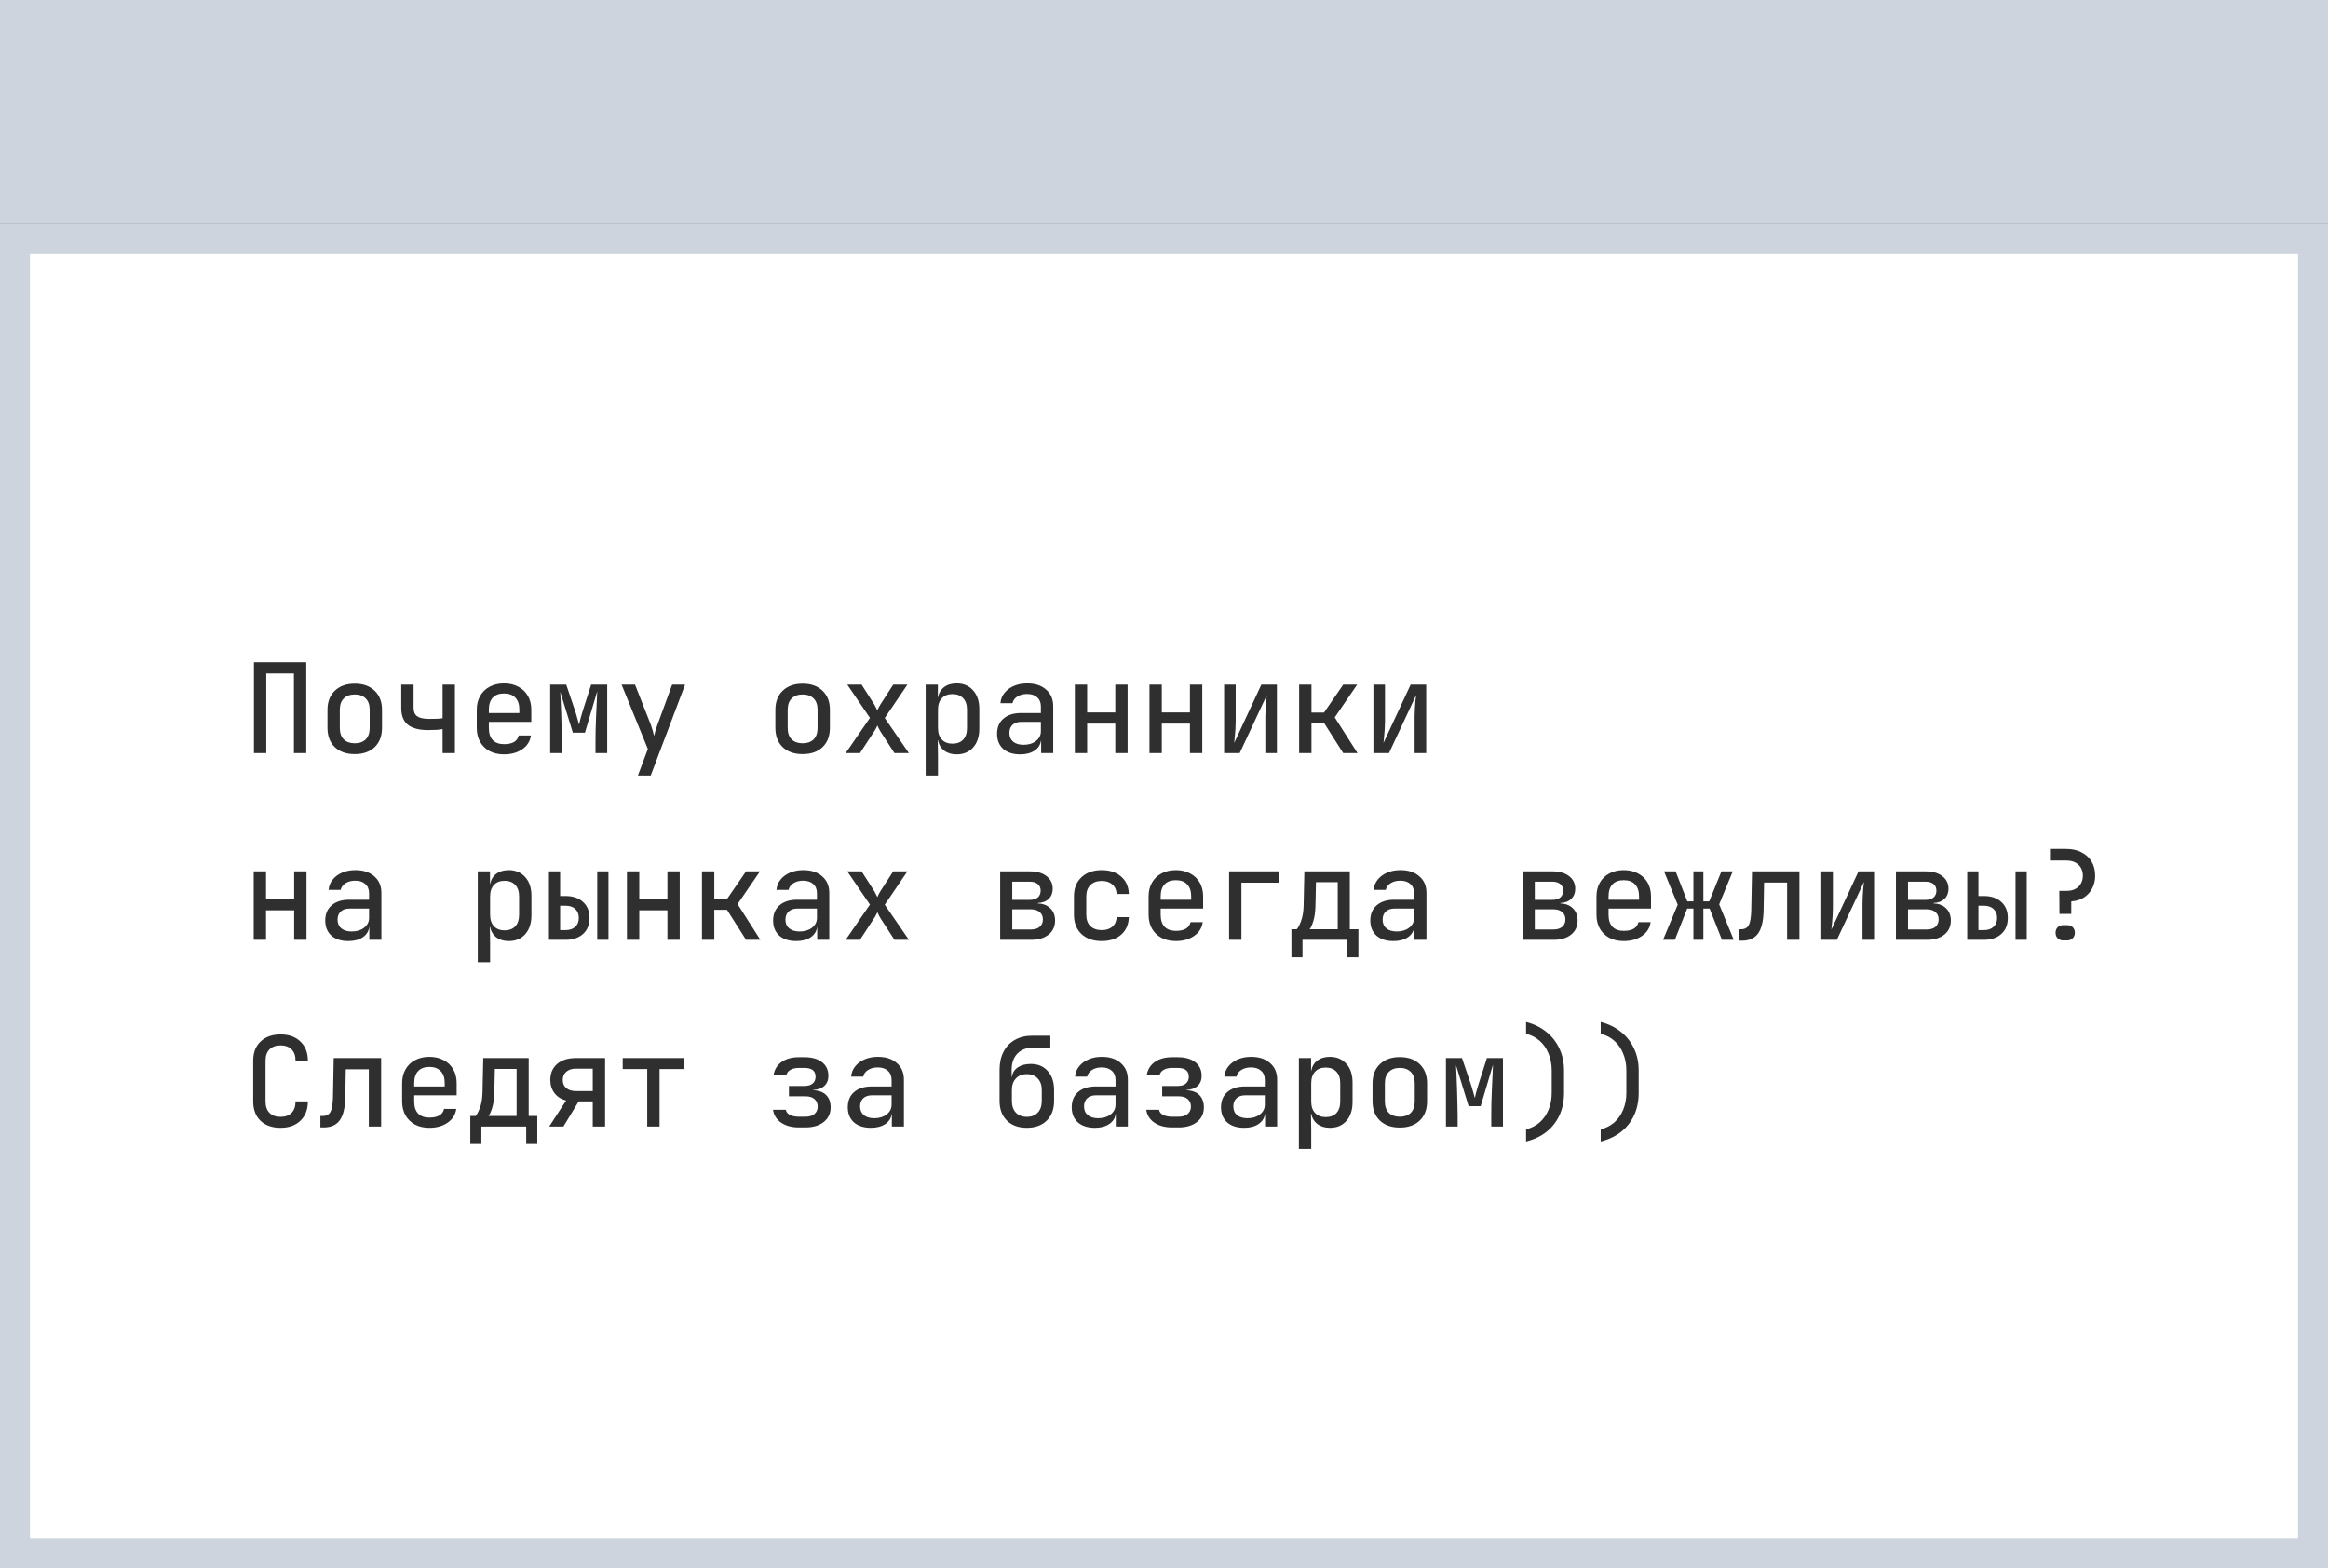
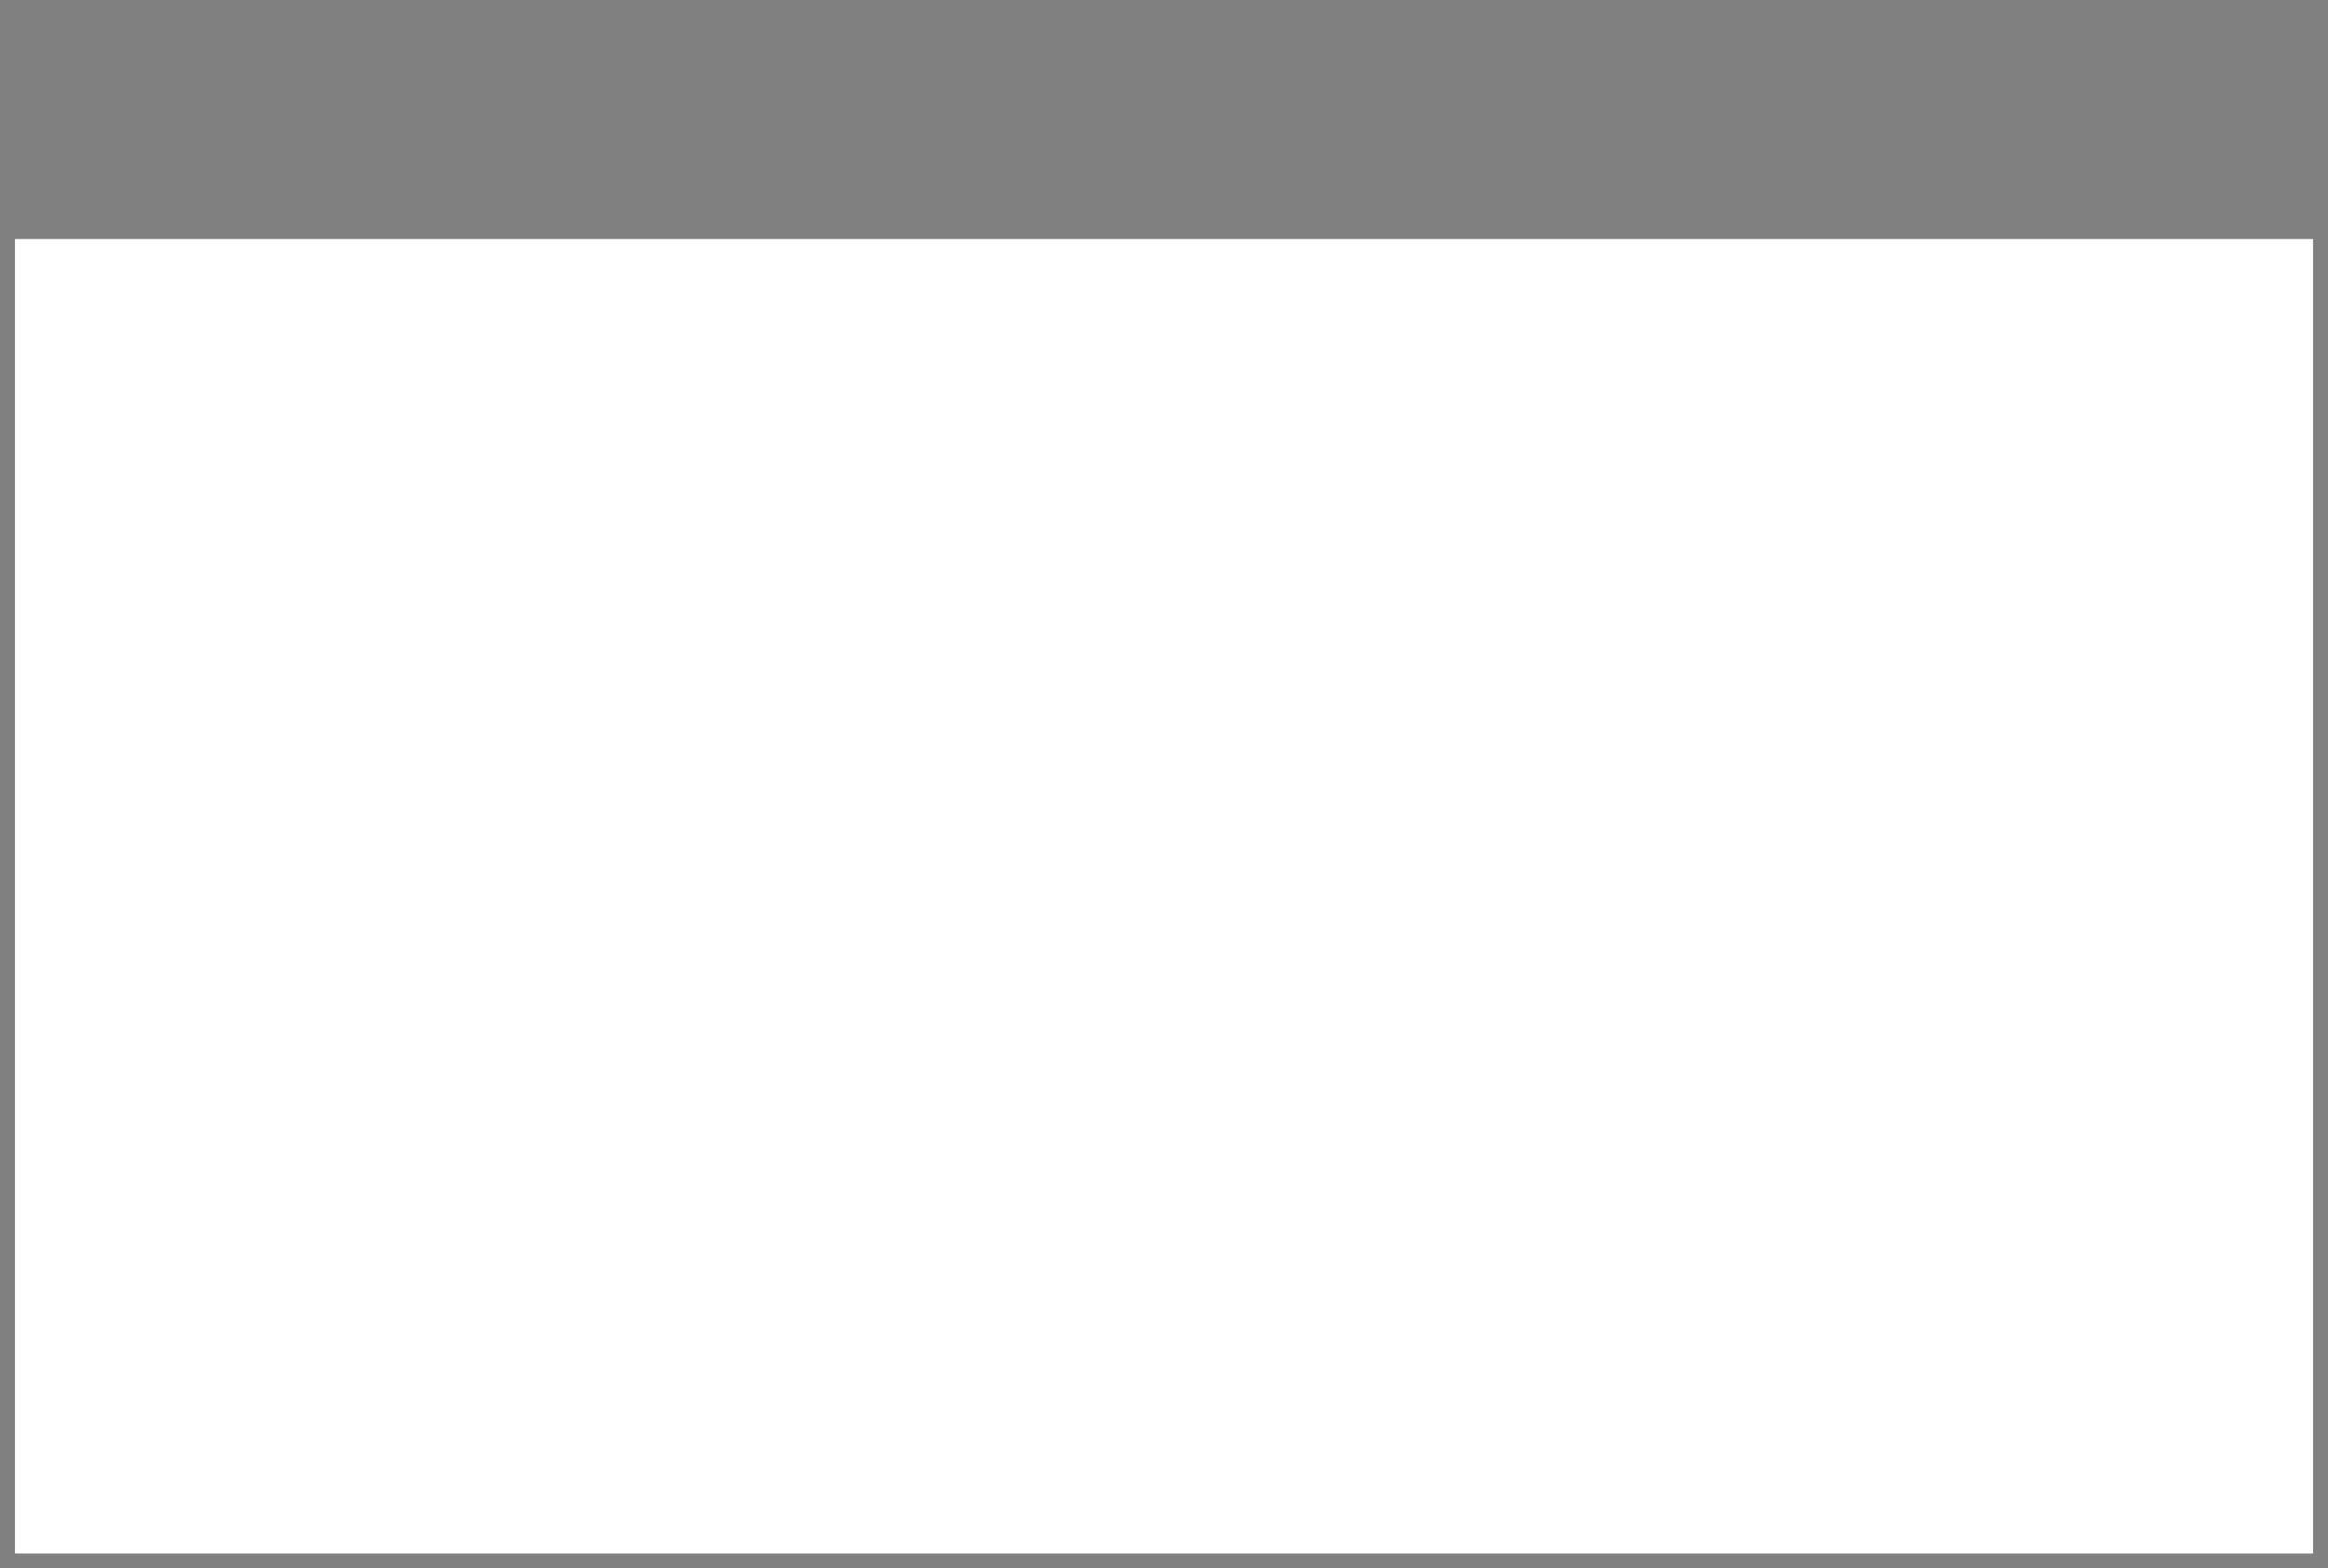
<svg xmlns="http://www.w3.org/2000/svg" width="374" height="252" viewBox="0 0 374 252" fill="none">
  <rect x="0" y="0" width="374" height="252" fill="#808080" stroke="none" />
-   <rect width="374" height="36" fill="#CDD4DE" />
  <rect x="2.404" y="38.404" width="369.193" height="211.193" fill="white" />
-   <path d="M40.8 121V106.4H49.2V121H47.22V108.2H42.78V121H40.8ZM56.992 121.16C55.645 121.16 54.579 120.787 53.792 120.04C53.005 119.28 52.612 118.247 52.612 116.94V114.06C52.612 112.753 53.005 111.727 53.792 110.98C54.579 110.22 55.645 109.84 56.992 109.84C58.339 109.84 59.406 110.22 60.192 110.98C60.979 111.727 61.372 112.747 61.372 114.04V116.94C61.372 118.247 60.979 119.28 60.192 120.04C59.406 120.787 58.339 121.16 56.992 121.16ZM56.992 119.42C57.739 119.42 58.325 119.213 58.752 118.8C59.179 118.373 59.392 117.753 59.392 116.94V114.06C59.392 113.247 59.179 112.633 58.752 112.22C58.325 111.793 57.739 111.58 56.992 111.58C56.245 111.58 55.659 111.793 55.232 112.22C54.806 112.633 54.592 113.247 54.592 114.06V116.94C54.592 117.753 54.806 118.373 55.232 118.8C55.659 119.213 56.245 119.42 56.992 119.42ZM71.104 121V117.14C70.931 117.18 70.624 117.22 70.184 117.26C69.758 117.287 69.298 117.3 68.804 117.3C67.324 117.3 66.231 117.013 65.524 116.44C64.818 115.867 64.464 114.973 64.464 113.76V110H66.444V113.74C66.444 114.353 66.638 114.8 67.024 115.08C67.424 115.36 68.058 115.5 68.924 115.5C69.418 115.5 69.871 115.493 70.284 115.48C70.698 115.453 70.971 115.427 71.104 115.4V110H73.084V121H71.104ZM80.977 121.2C80.097 121.2 79.323 121.027 78.657 120.68C78.003 120.32 77.497 119.827 77.137 119.2C76.777 118.56 76.597 117.813 76.597 116.96V114.02C76.597 113.18 76.777 112.447 77.137 111.82C77.497 111.18 78.003 110.687 78.657 110.34C79.323 109.98 80.097 109.8 80.977 109.8C81.857 109.8 82.623 109.98 83.277 110.34C83.943 110.687 84.457 111.18 84.817 111.82C85.177 112.447 85.357 113.18 85.357 114.02V115.98H78.537V116.96C78.537 117.813 78.743 118.46 79.157 118.9C79.583 119.34 80.19 119.56 80.977 119.56C81.643 119.56 82.177 119.447 82.577 119.22C82.977 118.98 83.23 118.627 83.337 118.16H85.297C85.163 119.093 84.697 119.833 83.897 120.38C83.11 120.927 82.137 121.2 80.977 121.2ZM78.537 114.02V114.56H83.437V114.02C83.437 113.18 83.223 112.54 82.797 112.1C82.383 111.647 81.777 111.42 80.977 111.42C80.177 111.42 79.57 111.647 79.157 112.1C78.743 112.54 78.537 113.18 78.537 114.02ZM88.389 121V110H90.969L92.389 114.2C92.535 114.64 92.662 115.067 92.769 115.48C92.889 115.893 92.975 116.207 93.029 116.42C93.069 116.207 93.142 115.893 93.249 115.48C93.355 115.067 93.482 114.633 93.629 114.18L94.969 110H97.549V121H95.669V119.26C95.669 118.687 95.675 118.033 95.689 117.3C95.715 116.553 95.742 115.793 95.769 115.02C95.809 114.247 95.842 113.52 95.869 112.84C95.895 112.147 95.922 111.553 95.949 111.06L93.969 117.72H92.029L90.009 111.16C90.035 111.6 90.062 112.153 90.089 112.82C90.115 113.473 90.142 114.18 90.169 114.94C90.195 115.687 90.215 116.44 90.229 117.2C90.255 117.947 90.269 118.633 90.269 119.26V121H88.389ZM102.481 124.6L104.081 120.34L99.861 110H102.021L104.581 116.5C104.674 116.753 104.768 117.053 104.861 117.4C104.954 117.733 105.028 118.013 105.081 118.24C105.134 118.013 105.208 117.733 105.301 117.4C105.408 117.053 105.508 116.753 105.601 116.5L107.981 110H110.061L104.541 124.6H102.481ZM128.945 121.16C127.599 121.16 126.532 120.787 125.745 120.04C124.959 119.28 124.565 118.247 124.565 116.94V114.06C124.565 112.753 124.959 111.727 125.745 110.98C126.532 110.22 127.599 109.84 128.945 109.84C130.292 109.84 131.359 110.22 132.145 110.98C132.932 111.727 133.325 112.747 133.325 114.04V116.94C133.325 118.247 132.932 119.28 132.145 120.04C131.359 120.787 130.292 121.16 128.945 121.16ZM128.945 119.42C129.692 119.42 130.279 119.213 130.705 118.8C131.132 118.373 131.345 117.753 131.345 116.94V114.06C131.345 113.247 131.132 112.633 130.705 112.22C130.279 111.793 129.692 111.58 128.945 111.58C128.199 111.58 127.612 111.793 127.185 112.22C126.759 112.633 126.545 113.247 126.545 114.06V116.94C126.545 117.753 126.759 118.373 127.185 118.8C127.612 119.213 128.199 119.42 128.945 119.42ZM135.858 121L139.758 115.34L136.118 110H138.418L140.478 113.22C140.571 113.38 140.658 113.547 140.738 113.72C140.831 113.893 140.904 114.033 140.958 114.14C140.998 114.033 141.058 113.893 141.138 113.72C141.231 113.547 141.324 113.38 141.418 113.22L143.498 110H145.778L142.138 115.36L146.018 121H143.698L141.458 117.54C141.364 117.393 141.271 117.227 141.178 117.04C141.084 116.84 141.011 116.68 140.958 116.56C140.891 116.68 140.811 116.84 140.718 117.04C140.624 117.227 140.524 117.393 140.418 117.54L138.158 121H135.858ZM148.71 124.6V110H150.67V112.06H150.69C150.823 111.353 151.15 110.8 151.67 110.4C152.203 110 152.876 109.8 153.69 109.8C154.783 109.8 155.663 110.173 156.33 110.92C156.996 111.653 157.33 112.653 157.33 113.92V117.06C157.33 118.34 156.996 119.353 156.33 120.1C155.676 120.833 154.796 121.2 153.69 121.2C152.89 121.2 152.223 121 151.69 120.6C151.156 120.187 150.823 119.627 150.69 118.92H150.65L150.69 121.42V124.6H148.71ZM153.01 119.48C153.743 119.48 154.316 119.267 154.73 118.84C155.143 118.4 155.35 117.773 155.35 116.96V114.02C155.35 113.22 155.143 112.607 154.73 112.18C154.316 111.74 153.743 111.52 153.01 111.52C152.29 111.52 151.723 111.74 151.31 112.18C150.896 112.62 150.69 113.24 150.69 114.04V116.96C150.69 117.76 150.896 118.38 151.31 118.82C151.723 119.26 152.29 119.48 153.01 119.48ZM163.902 121.2C162.742 121.2 161.829 120.907 161.162 120.32C160.509 119.72 160.182 118.913 160.182 117.9C160.182 116.86 160.522 116.047 161.202 115.46C161.895 114.86 162.835 114.56 164.022 114.56H167.222V113.52C167.222 112.88 167.022 112.387 166.622 112.04C166.235 111.68 165.695 111.5 165.002 111.5C164.375 111.5 163.849 111.64 163.422 111.92C163.009 112.187 162.755 112.54 162.662 112.98H160.722C160.775 112.34 160.995 111.787 161.382 111.32C161.769 110.84 162.275 110.467 162.902 110.2C163.529 109.933 164.235 109.8 165.022 109.8C166.302 109.8 167.315 110.133 168.062 110.8C168.822 111.453 169.202 112.34 169.202 113.46V121H167.262V118.96H167.242C167.149 119.653 166.802 120.2 166.202 120.6C165.602 121 164.835 121.2 163.902 121.2ZM164.442 119.66C165.242 119.66 165.902 119.46 166.422 119.06C166.955 118.647 167.222 118.12 167.222 117.48V115.98H164.062C163.475 115.98 163.009 116.14 162.662 116.46C162.329 116.78 162.162 117.213 162.162 117.76C162.162 118.36 162.362 118.827 162.762 119.16C163.162 119.493 163.722 119.66 164.442 119.66ZM172.674 121V110H174.654V114.46H179.174V110H181.154V121H179.174V116.26H174.654V121H172.674ZM184.666 121V110H186.646V114.46H191.166V110H193.146V121H191.166V116.26H186.646V121H184.666ZM196.658 121V110H198.518V115.84C198.518 116.227 198.505 116.64 198.478 117.08C198.452 117.507 198.418 117.927 198.378 118.34C198.338 118.74 198.305 119.08 198.278 119.36L202.638 110H205.138V121H203.278V115.14C203.278 114.767 203.292 114.367 203.318 113.94C203.345 113.5 203.372 113.087 203.398 112.7C203.438 112.3 203.478 111.96 203.518 111.68L199.158 121H196.658ZM208.711 121V110H210.691V114.48H212.711L215.791 110H218.031L214.431 115.26L218.091 121H215.791L212.731 116.18H210.691V121H208.711ZM220.643 121V110H222.503V115.84C222.503 116.227 222.489 116.64 222.463 117.08C222.436 117.507 222.403 117.927 222.363 118.34C222.323 118.74 222.289 119.08 222.263 119.36L226.623 110H229.123V121H227.263V115.14C227.263 114.767 227.276 114.367 227.303 113.94C227.329 113.5 227.356 113.087 227.383 112.7C227.423 112.3 227.463 111.96 227.503 111.68L223.143 121H220.643ZM40.76 151V140H42.74V144.46H47.26V140H49.24V151H47.26V146.26H42.74V151H40.76ZM55.972 151.2C54.812 151.2 53.899 150.907 53.232 150.32C52.579 149.72 52.252 148.913 52.252 147.9C52.252 146.86 52.592 146.047 53.272 145.46C53.965 144.86 54.906 144.56 56.092 144.56H59.292V143.52C59.292 142.88 59.092 142.387 58.692 142.04C58.306 141.68 57.766 141.5 57.072 141.5C56.446 141.5 55.919 141.64 55.492 141.92C55.079 142.187 54.825 142.54 54.732 142.98H52.792C52.846 142.34 53.066 141.787 53.452 141.32C53.839 140.84 54.346 140.467 54.972 140.2C55.599 139.933 56.306 139.8 57.092 139.8C58.372 139.8 59.386 140.133 60.132 140.8C60.892 141.453 61.272 142.34 61.272 143.46V151H59.332V148.96H59.312C59.219 149.653 58.872 150.2 58.272 150.6C57.672 151 56.906 151.2 55.972 151.2ZM56.512 149.66C57.312 149.66 57.972 149.46 58.492 149.06C59.026 148.647 59.292 148.12 59.292 147.48V145.98H56.132C55.545 145.98 55.079 146.14 54.732 146.46C54.399 146.78 54.232 147.213 54.232 147.76C54.232 148.36 54.432 148.827 54.832 149.16C55.232 149.493 55.792 149.66 56.512 149.66ZM76.757 154.6V140H78.717V142.06H78.737C78.87 141.353 79.197 140.8 79.717 140.4C80.25 140 80.923 139.8 81.737 139.8C82.83 139.8 83.71 140.173 84.377 140.92C85.043 141.653 85.377 142.653 85.377 143.92V147.06C85.377 148.34 85.043 149.353 84.377 150.1C83.723 150.833 82.843 151.2 81.737 151.2C80.937 151.2 80.27 151 79.737 150.6C79.203 150.187 78.87 149.627 78.737 148.92H78.697L78.737 151.42V154.6H76.757ZM81.057 149.48C81.79 149.48 82.363 149.267 82.777 148.84C83.19 148.4 83.397 147.773 83.397 146.96V144.02C83.397 143.22 83.19 142.607 82.777 142.18C82.363 141.74 81.79 141.52 81.057 141.52C80.337 141.52 79.77 141.74 79.357 142.18C78.943 142.62 78.737 143.24 78.737 144.04V146.96C78.737 147.76 78.943 148.38 79.357 148.82C79.77 149.26 80.337 149.48 81.057 149.48ZM88.189 151V140H89.989V143.96H90.849C92.035 143.96 92.975 144.28 93.669 144.92C94.362 145.547 94.709 146.4 94.709 147.48C94.709 148.573 94.362 149.433 93.669 150.06C92.975 150.687 92.035 151 90.849 151H88.189ZM95.949 151V140H97.749V151H95.949ZM89.989 149.44H90.849C91.515 149.44 92.035 149.267 92.409 148.92C92.795 148.573 92.989 148.093 92.989 147.48C92.989 146.867 92.795 146.387 92.409 146.04C92.035 145.693 91.515 145.52 90.849 145.52H89.989V149.44ZM100.721 151V140H102.701V144.46H107.221V140H109.201V151H107.221V146.26H102.701V151H100.721ZM112.773 151V140H114.753V144.48H116.773L119.853 140H122.093L118.493 145.26L122.153 151H119.853L116.793 146.18H114.753V151H112.773ZM127.925 151.2C126.765 151.2 125.852 150.907 125.185 150.32C124.532 149.72 124.205 148.913 124.205 147.9C124.205 146.86 124.545 146.047 125.225 145.46C125.919 144.86 126.859 144.56 128.045 144.56H131.245V143.52C131.245 142.88 131.045 142.387 130.645 142.04C130.259 141.68 129.719 141.5 129.025 141.5C128.399 141.5 127.872 141.64 127.445 141.92C127.032 142.187 126.779 142.54 126.685 142.98H124.745C124.799 142.34 125.019 141.787 125.405 141.32C125.792 140.84 126.299 140.467 126.925 140.2C127.552 139.933 128.259 139.8 129.045 139.8C130.325 139.8 131.339 140.133 132.085 140.8C132.845 141.453 133.225 142.34 133.225 143.46V151H131.285V148.96H131.265C131.172 149.653 130.825 150.2 130.225 150.6C129.625 151 128.859 151.2 127.925 151.2ZM128.465 149.66C129.265 149.66 129.925 149.46 130.445 149.06C130.979 148.647 131.245 148.12 131.245 147.48V145.98H128.085C127.499 145.98 127.032 146.14 126.685 146.46C126.352 146.78 126.185 147.213 126.185 147.76C126.185 148.36 126.385 148.827 126.785 149.16C127.185 149.493 127.745 149.66 128.465 149.66ZM135.858 151L139.758 145.34L136.118 140H138.418L140.478 143.22C140.571 143.38 140.658 143.547 140.738 143.72C140.831 143.893 140.904 144.033 140.958 144.14C140.998 144.033 141.058 143.893 141.138 143.72C141.231 143.547 141.324 143.38 141.418 143.22L143.498 140H145.778L142.138 145.36L146.018 151H143.698L141.458 147.54C141.364 147.393 141.271 147.227 141.178 147.04C141.084 146.84 141.011 146.68 140.958 146.56C140.891 146.68 140.811 146.84 140.718 147.04C140.624 147.227 140.524 147.393 140.418 147.54L138.158 151H135.858ZM160.682 151V140H165.462C166.582 140 167.469 140.253 168.122 140.76C168.789 141.267 169.122 141.947 169.122 142.8C169.122 143.467 168.909 144.007 168.482 144.42C168.055 144.833 167.475 145.053 166.742 145.08V145.16C167.582 145.187 168.249 145.447 168.742 145.94C169.249 146.433 169.502 147.087 169.502 147.9C169.502 148.847 169.155 149.6 168.462 150.16C167.769 150.72 166.829 151 165.642 151H160.682ZM162.622 144.58H165.442C165.989 144.58 166.415 144.453 166.722 144.2C167.029 143.933 167.182 143.567 167.182 143.1C167.182 142.647 167.029 142.293 166.722 142.04C166.415 141.787 165.989 141.66 165.442 141.66H162.622V144.58ZM162.622 149.34H165.602C166.215 149.34 166.689 149.2 167.022 148.92C167.369 148.627 167.542 148.227 167.542 147.72C167.542 147.213 167.369 146.82 167.022 146.54C166.689 146.247 166.215 146.1 165.602 146.1H162.622V149.34ZM176.994 151.2C175.647 151.2 174.567 150.827 173.754 150.08C172.941 149.32 172.534 148.28 172.534 146.96V144.02C172.534 142.713 172.941 141.687 173.754 140.94C174.567 140.18 175.647 139.8 176.994 139.8C178.287 139.8 179.327 140.147 180.114 140.84C180.901 141.52 181.314 142.453 181.354 143.64H179.394C179.354 142.973 179.121 142.46 178.694 142.1C178.267 141.727 177.701 141.54 176.994 141.54C176.234 141.54 175.627 141.76 175.174 142.2C174.734 142.627 174.514 143.233 174.514 144.02V146.96C174.514 147.76 174.734 148.373 175.174 148.8C175.627 149.227 176.234 149.44 176.994 149.44C177.701 149.44 178.267 149.26 178.694 148.9C179.121 148.54 179.354 148.027 179.394 147.36H181.354C181.314 148.547 180.901 149.487 180.114 150.18C179.327 150.86 178.287 151.2 176.994 151.2ZM188.906 151.2C188.026 151.2 187.253 151.027 186.586 150.68C185.933 150.32 185.426 149.827 185.066 149.2C184.706 148.56 184.526 147.813 184.526 146.96V144.02C184.526 143.18 184.706 142.447 185.066 141.82C185.426 141.18 185.933 140.687 186.586 140.34C187.253 139.98 188.026 139.8 188.906 139.8C189.786 139.8 190.553 139.98 191.206 140.34C191.873 140.687 192.386 141.18 192.746 141.82C193.106 142.447 193.286 143.18 193.286 144.02V145.98H186.466V146.96C186.466 147.813 186.673 148.46 187.086 148.9C187.513 149.34 188.12 149.56 188.906 149.56C189.573 149.56 190.106 149.447 190.506 149.22C190.906 148.98 191.16 148.627 191.266 148.16H193.226C193.093 149.093 192.626 149.833 191.826 150.38C191.04 150.927 190.066 151.2 188.906 151.2ZM186.466 144.02V144.56H191.366V144.02C191.366 143.18 191.153 142.54 190.726 142.1C190.313 141.647 189.706 141.42 188.906 141.42C188.106 141.42 187.5 141.647 187.086 142.1C186.673 142.54 186.466 143.18 186.466 144.02ZM197.458 151V140H205.438V141.82H199.438V151H197.458ZM207.471 153.8V149.3H208.331C208.544 149.073 208.771 148.64 209.011 148C209.264 147.347 209.404 146.52 209.431 145.52L209.551 140H216.851V149.3H218.231V153.8H216.451V151H209.251V153.8H207.471ZM210.391 149.3H214.911V141.74H211.411L211.331 145.56C211.304 146.573 211.184 147.4 210.971 148.04C210.771 148.68 210.577 149.1 210.391 149.3ZM223.863 151.2C222.703 151.2 221.789 150.907 221.123 150.32C220.469 149.72 220.143 148.913 220.143 147.9C220.143 146.86 220.483 146.047 221.163 145.46C221.856 144.86 222.796 144.56 223.983 144.56H227.183V143.52C227.183 142.88 226.983 142.387 226.583 142.04C226.196 141.68 225.656 141.5 224.963 141.5C224.336 141.5 223.809 141.64 223.383 141.92C222.969 142.187 222.716 142.54 222.623 142.98H220.683C220.736 142.34 220.956 141.787 221.343 141.32C221.729 140.84 222.236 140.467 222.863 140.2C223.489 139.933 224.196 139.8 224.983 139.8C226.263 139.8 227.276 140.133 228.023 140.8C228.783 141.453 229.163 142.34 229.163 143.46V151H227.223V148.96H227.203C227.109 149.653 226.763 150.2 226.163 150.6C225.563 151 224.796 151.2 223.863 151.2ZM224.403 149.66C225.203 149.66 225.863 149.46 226.383 149.06C226.916 148.647 227.183 148.12 227.183 147.48V145.98H224.023C223.436 145.98 222.969 146.14 222.623 146.46C222.289 146.78 222.123 147.213 222.123 147.76C222.123 148.36 222.323 148.827 222.723 149.16C223.123 149.493 223.683 149.66 224.403 149.66ZM244.627 151V140H249.407C250.527 140 251.414 140.253 252.067 140.76C252.734 141.267 253.067 141.947 253.067 142.8C253.067 143.467 252.854 144.007 252.427 144.42C252.001 144.833 251.421 145.053 250.687 145.08V145.16C251.527 145.187 252.194 145.447 252.687 145.94C253.194 146.433 253.447 147.087 253.447 147.9C253.447 148.847 253.101 149.6 252.407 150.16C251.714 150.72 250.774 151 249.587 151H244.627ZM246.567 144.58H249.387C249.934 144.58 250.361 144.453 250.667 144.2C250.974 143.933 251.127 143.567 251.127 143.1C251.127 142.647 250.974 142.293 250.667 142.04C250.361 141.787 249.934 141.66 249.387 141.66H246.567V144.58ZM246.567 149.34H249.547C250.161 149.34 250.634 149.2 250.967 148.92C251.314 148.627 251.487 148.227 251.487 147.72C251.487 147.213 251.314 146.82 250.967 146.54C250.634 146.247 250.161 146.1 249.547 146.1H246.567V149.34ZM260.859 151.2C259.979 151.2 259.206 151.027 258.539 150.68C257.886 150.32 257.379 149.827 257.019 149.2C256.659 148.56 256.479 147.813 256.479 146.96V144.02C256.479 143.18 256.659 142.447 257.019 141.82C257.379 141.18 257.886 140.687 258.539 140.34C259.206 139.98 259.979 139.8 260.859 139.8C261.739 139.8 262.506 139.98 263.159 140.34C263.826 140.687 264.339 141.18 264.699 141.82C265.059 142.447 265.239 143.18 265.239 144.02V145.98H258.419V146.96C258.419 147.813 258.626 148.46 259.039 148.9C259.466 149.34 260.073 149.56 260.859 149.56C261.526 149.56 262.059 149.447 262.459 149.22C262.859 148.98 263.113 148.627 263.219 148.16H265.179C265.046 149.093 264.579 149.833 263.779 150.38C262.993 150.927 262.019 151.2 260.859 151.2ZM258.419 144.02V144.56H263.319V144.02C263.319 143.18 263.106 142.54 262.679 142.1C262.266 141.647 261.659 141.42 260.859 141.42C260.059 141.42 259.453 141.647 259.039 142.1C258.626 142.54 258.419 143.18 258.419 144.02ZM267.172 151L269.532 145.36L267.332 140H269.192L271.072 144.82H272.052V140H273.652V144.82H274.592L276.552 140H278.372L276.192 145.3L278.532 151H276.632L274.652 145.98H273.652V151H272.052V145.98H271.052L269.072 151H267.172ZM279.324 151.14V149.3H279.724C280.297 149.3 280.704 149.08 280.944 148.64C281.184 148.187 281.317 147.393 281.344 146.26L281.464 140H289.084V151H287.104V141.8H283.404L283.324 146.36C283.284 148.027 282.984 149.24 282.424 150C281.877 150.76 281.017 151.14 279.844 151.14H279.324ZM292.596 151V140H294.456V145.84C294.456 146.227 294.443 146.64 294.416 147.08C294.389 147.507 294.356 147.927 294.316 148.34C294.276 148.74 294.243 149.08 294.216 149.36L298.576 140H301.076V151H299.216V145.14C299.216 144.767 299.229 144.367 299.256 143.94C299.283 143.5 299.309 143.087 299.336 142.7C299.376 142.3 299.416 141.96 299.456 141.68L295.096 151H292.596ZM304.588 151V140H309.368C310.488 140 311.375 140.253 312.028 140.76C312.695 141.267 313.028 141.947 313.028 142.8C313.028 143.467 312.815 144.007 312.388 144.42C311.961 144.833 311.381 145.053 310.648 145.08V145.16C311.488 145.187 312.155 145.447 312.648 145.94C313.155 146.433 313.408 147.087 313.408 147.9C313.408 148.847 313.061 149.6 312.368 150.16C311.675 150.72 310.735 151 309.548 151H304.588ZM306.528 144.58H309.348C309.895 144.58 310.321 144.453 310.628 144.2C310.935 143.933 311.088 143.567 311.088 143.1C311.088 142.647 310.935 142.293 310.628 142.04C310.321 141.787 309.895 141.66 309.348 141.66H306.528V144.58ZM306.528 149.34H309.508C310.121 149.34 310.595 149.2 310.928 148.92C311.275 148.627 311.448 148.227 311.448 147.72C311.448 147.213 311.275 146.82 310.928 146.54C310.595 146.247 310.121 146.1 309.508 146.1H306.528V149.34ZM316.04 151V140H317.84V143.96H318.7C319.887 143.96 320.827 144.28 321.52 144.92C322.214 145.547 322.56 146.4 322.56 147.48C322.56 148.573 322.214 149.433 321.52 150.06C320.827 150.687 319.887 151 318.7 151H316.04ZM323.8 151V140H325.6V151H323.8ZM317.84 149.44H318.7C319.367 149.44 319.887 149.267 320.26 148.92C320.647 148.573 320.84 148.093 320.84 147.48C320.84 146.867 320.647 146.387 320.26 146.04C319.887 145.693 319.367 145.52 318.7 145.52H317.84V149.44ZM330.853 146.84L330.833 143.14H331.973C332.786 143.14 333.426 142.92 333.893 142.48C334.373 142.027 334.613 141.433 334.613 140.7C334.613 139.953 334.373 139.36 333.893 138.92C333.413 138.48 332.766 138.26 331.952 138.26H329.333V136.4H331.933C332.879 136.4 333.699 136.58 334.393 136.94C335.086 137.287 335.626 137.78 336.013 138.42C336.399 139.06 336.593 139.82 336.593 140.7C336.593 141.473 336.426 142.167 336.093 142.78C335.773 143.38 335.326 143.86 334.753 144.22C334.179 144.58 333.513 144.78 332.753 144.82V146.84H330.853ZM331.473 151.1C331.113 151.1 330.813 150.987 330.573 150.76C330.346 150.533 330.233 150.233 330.233 149.86C330.233 149.5 330.346 149.207 330.573 148.98C330.813 148.753 331.113 148.64 331.473 148.64H332.073C332.473 148.64 332.779 148.753 332.993 148.98C333.219 149.207 333.333 149.5 333.333 149.86C333.333 150.22 333.213 150.52 332.973 150.76C332.746 150.987 332.446 151.1 332.073 151.1H331.473ZM45.08 181.2C43.733 181.2 42.66 180.827 41.86 180.08C41.073 179.32 40.68 178.28 40.68 176.96V170.42C40.68 169.113 41.073 168.087 41.86 167.34C42.66 166.58 43.733 166.2 45.08 166.2C46.413 166.2 47.473 166.58 48.26 167.34C49.06 168.1 49.46 169.127 49.46 170.42H47.48C47.48 169.633 47.267 169.027 46.84 168.6C46.413 168.173 45.827 167.96 45.08 167.96C44.32 167.96 43.727 168.173 43.3 168.6C42.873 169.027 42.66 169.633 42.66 170.42V176.96C42.66 177.76 42.873 178.373 43.3 178.8C43.727 179.227 44.32 179.44 45.08 179.44C45.827 179.44 46.413 179.227 46.84 178.8C47.267 178.373 47.48 177.76 47.48 176.96H49.46C49.46 178.267 49.06 179.3 48.26 180.06C47.473 180.82 46.413 181.2 45.08 181.2ZM51.472 181.14V179.3H51.872C52.446 179.3 52.852 179.08 53.092 178.64C53.332 178.187 53.465 177.393 53.492 176.26L53.612 170H61.232V181H59.252V171.8H55.552L55.472 176.36C55.432 178.027 55.132 179.24 54.572 180C54.026 180.76 53.166 181.14 51.992 181.14H51.472ZM68.984 181.2C68.104 181.2 67.331 181.027 66.664 180.68C66.011 180.32 65.504 179.827 65.144 179.2C64.784 178.56 64.604 177.813 64.604 176.96V174.02C64.604 173.18 64.784 172.447 65.144 171.82C65.504 171.18 66.011 170.687 66.664 170.34C67.331 169.98 68.104 169.8 68.984 169.8C69.864 169.8 70.631 169.98 71.284 170.34C71.951 170.687 72.464 171.18 72.824 171.82C73.184 172.447 73.364 173.18 73.364 174.02V175.98H66.544V176.96C66.544 177.813 66.751 178.46 67.164 178.9C67.591 179.34 68.198 179.56 68.984 179.56C69.651 179.56 70.184 179.447 70.584 179.22C70.984 178.98 71.238 178.627 71.344 178.16H73.304C73.171 179.093 72.704 179.833 71.904 180.38C71.118 180.927 70.144 181.2 68.984 181.2ZM66.544 174.02V174.56H71.444V174.02C71.444 173.18 71.231 172.54 70.804 172.1C70.391 171.647 69.784 171.42 68.984 171.42C68.184 171.42 67.578 171.647 67.164 172.1C66.751 172.54 66.544 173.18 66.544 174.02ZM75.557 183.8V179.3H76.417C76.63 179.073 76.857 178.64 77.097 178C77.35 177.347 77.49 176.52 77.517 175.52L77.637 170H84.937V179.3H86.317V183.8H84.537V181H77.337V183.8H75.557ZM78.477 179.3H82.997V171.74H79.497L79.417 175.56C79.39 176.573 79.27 177.4 79.057 178.04C78.857 178.68 78.663 179.1 78.477 179.3ZM88.229 181L90.949 176.82C90.162 176.62 89.542 176.227 89.089 175.64C88.635 175.04 88.409 174.333 88.409 173.52C88.409 172.44 88.769 171.587 89.489 170.96C90.222 170.32 91.222 170 92.489 170H97.209V181H95.229V176.96H92.969L90.509 181H88.229ZM92.509 175.3H95.229V171.7H92.509C91.869 171.7 91.355 171.867 90.969 172.2C90.595 172.52 90.409 172.96 90.409 173.52C90.409 174.067 90.595 174.5 90.969 174.82C91.355 175.14 91.869 175.3 92.509 175.3ZM103.981 181V171.76H100.041V170H109.901V171.76H105.961V181H103.981ZM128.325 181.14C127.192 181.14 126.252 180.887 125.505 180.38C124.759 179.873 124.319 179.18 124.185 178.3H126.245C126.299 178.647 126.512 178.92 126.885 179.12C127.272 179.32 127.752 179.42 128.325 179.42H129.385C130.012 179.42 130.499 179.273 130.845 178.98C131.192 178.673 131.365 178.28 131.365 177.8C131.365 177.307 131.199 176.907 130.865 176.6C130.532 176.293 130.039 176.14 129.385 176.14H126.745V174.48H129.245C129.819 174.48 130.259 174.347 130.565 174.08C130.872 173.813 131.025 173.453 131.025 173C131.025 172.053 130.432 171.58 129.245 171.58H128.325C127.779 171.58 127.325 171.687 126.965 171.9C126.605 172.113 126.392 172.407 126.325 172.78H124.265C124.399 171.873 124.825 171.16 125.545 170.64C126.279 170.12 127.205 169.86 128.325 169.86H129.245C130.445 169.86 131.385 170.127 132.065 170.66C132.745 171.193 133.085 171.927 133.085 172.86C133.085 173.527 132.872 174.06 132.445 174.46C132.032 174.86 131.432 175.08 130.645 175.12V175.16C131.592 175.213 132.292 175.48 132.745 175.96C133.212 176.44 133.445 177.093 133.445 177.92C133.445 178.893 133.079 179.673 132.345 180.26C131.612 180.847 130.625 181.14 129.385 181.14H128.325ZM139.918 181.2C138.758 181.2 137.844 180.907 137.178 180.32C136.524 179.72 136.198 178.913 136.198 177.9C136.198 176.86 136.538 176.047 137.218 175.46C137.911 174.86 138.851 174.56 140.038 174.56H143.238V173.52C143.238 172.88 143.038 172.387 142.638 172.04C142.251 171.68 141.711 171.5 141.018 171.5C140.391 171.5 139.864 171.64 139.438 171.92C139.024 172.187 138.771 172.54 138.678 172.98H136.738C136.791 172.34 137.011 171.787 137.398 171.32C137.784 170.84 138.291 170.467 138.918 170.2C139.544 169.933 140.251 169.8 141.038 169.8C142.318 169.8 143.331 170.133 144.078 170.8C144.838 171.453 145.217 172.34 145.217 173.46V181H143.278V178.96H143.258C143.164 179.653 142.818 180.2 142.218 180.6C141.618 181 140.851 181.2 139.918 181.2ZM140.458 179.66C141.258 179.66 141.918 179.46 142.438 179.06C142.971 178.647 143.238 178.12 143.238 177.48V175.98H140.077C139.491 175.98 139.024 176.14 138.678 176.46C138.344 176.78 138.178 177.213 138.178 177.76C138.178 178.36 138.378 178.827 138.778 179.16C139.178 179.493 139.738 179.66 140.458 179.66ZM164.962 181.2C163.615 181.2 162.549 180.813 161.762 180.04C160.975 179.267 160.582 178.213 160.582 176.88V171.9C160.582 170.767 160.795 169.793 161.222 168.98C161.649 168.153 162.255 167.52 163.042 167.08C163.829 166.627 164.769 166.4 165.862 166.4H168.742V168.34H165.862C164.849 168.34 164.035 168.66 163.422 169.3C162.822 169.94 162.522 170.807 162.522 171.9V173.04H162.562C162.655 172.373 162.969 171.86 163.502 171.5C164.049 171.127 164.742 170.94 165.582 170.94C166.742 170.94 167.655 171.32 168.322 172.08C169.002 172.827 169.342 173.847 169.342 175.14V176.88C169.342 178.213 168.949 179.267 168.162 180.04C167.375 180.813 166.309 181.2 164.962 181.2ZM164.962 179.44C165.709 179.44 166.295 179.213 166.722 178.76C167.149 178.307 167.362 177.68 167.362 176.88V175.14C167.362 174.353 167.149 173.733 166.722 173.28C166.295 172.813 165.709 172.58 164.962 172.58C164.215 172.58 163.629 172.813 163.202 173.28C162.775 173.733 162.562 174.353 162.562 175.14V176.88C162.562 177.68 162.775 178.307 163.202 178.76C163.629 179.213 164.215 179.44 164.962 179.44ZM175.894 181.2C174.734 181.2 173.821 180.907 173.154 180.32C172.501 179.72 172.174 178.913 172.174 177.9C172.174 176.86 172.514 176.047 173.194 175.46C173.887 174.86 174.827 174.56 176.014 174.56H179.214V173.52C179.214 172.88 179.014 172.387 178.614 172.04C178.227 171.68 177.687 171.5 176.994 171.5C176.367 171.5 175.841 171.64 175.414 171.92C175.001 172.187 174.747 172.54 174.654 172.98H172.714C172.767 172.34 172.987 171.787 173.374 171.32C173.761 170.84 174.267 170.467 174.894 170.2C175.521 169.933 176.227 169.8 177.014 169.8C178.294 169.8 179.307 170.133 180.054 170.8C180.814 171.453 181.194 172.34 181.194 173.46V181H179.254V178.96H179.234C179.141 179.653 178.794 180.2 178.194 180.6C177.594 181 176.827 181.2 175.894 181.2ZM176.434 179.66C177.234 179.66 177.894 179.46 178.414 179.06C178.947 178.647 179.214 178.12 179.214 177.48V175.98H176.054C175.467 175.98 175.001 176.14 174.654 176.46C174.321 176.78 174.154 177.213 174.154 177.76C174.154 178.36 174.354 178.827 174.754 179.16C175.154 179.493 175.714 179.66 176.434 179.66ZM188.286 181.14C187.153 181.14 186.213 180.887 185.466 180.38C184.72 179.873 184.28 179.18 184.146 178.3H186.206C186.26 178.647 186.473 178.92 186.846 179.12C187.233 179.32 187.713 179.42 188.286 179.42H189.346C189.973 179.42 190.46 179.273 190.806 178.98C191.153 178.673 191.326 178.28 191.326 177.8C191.326 177.307 191.16 176.907 190.826 176.6C190.493 176.293 190 176.14 189.346 176.14H186.706V174.48H189.206C189.78 174.48 190.22 174.347 190.526 174.08C190.833 173.813 190.986 173.453 190.986 173C190.986 172.053 190.393 171.58 189.206 171.58H188.286C187.74 171.58 187.286 171.687 186.926 171.9C186.566 172.113 186.353 172.407 186.286 172.78H184.226C184.36 171.873 184.786 171.16 185.506 170.64C186.24 170.12 187.166 169.86 188.286 169.86H189.206C190.406 169.86 191.346 170.127 192.026 170.66C192.706 171.193 193.046 171.927 193.046 172.86C193.046 173.527 192.833 174.06 192.406 174.46C191.993 174.86 191.393 175.08 190.606 175.12V175.16C191.553 175.213 192.253 175.48 192.706 175.96C193.173 176.44 193.406 177.093 193.406 177.92C193.406 178.893 193.04 179.673 192.306 180.26C191.573 180.847 190.586 181.14 189.346 181.14H188.286ZM199.878 181.2C198.718 181.2 197.805 180.907 197.138 180.32C196.485 179.72 196.158 178.913 196.158 177.9C196.158 176.86 196.498 176.047 197.178 175.46C197.872 174.86 198.812 174.56 199.998 174.56H203.198V173.52C203.198 172.88 202.998 172.387 202.598 172.04C202.212 171.68 201.672 171.5 200.978 171.5C200.352 171.5 199.825 171.64 199.398 171.92C198.985 172.187 198.732 172.54 198.638 172.98H196.698C196.752 172.34 196.972 171.787 197.358 171.32C197.745 170.84 198.252 170.467 198.878 170.2C199.505 169.933 200.212 169.8 200.998 169.8C202.278 169.8 203.292 170.133 204.038 170.8C204.798 171.453 205.178 172.34 205.178 173.46V181H203.238V178.96H203.218C203.125 179.653 202.778 180.2 202.178 180.6C201.578 181 200.812 181.2 199.878 181.2ZM200.418 179.66C201.218 179.66 201.878 179.46 202.398 179.06C202.932 178.647 203.198 178.12 203.198 177.48V175.98H200.038C199.452 175.98 198.985 176.14 198.638 176.46C198.305 176.78 198.138 177.213 198.138 177.76C198.138 178.36 198.338 178.827 198.738 179.16C199.138 179.493 199.698 179.66 200.418 179.66ZM208.671 184.6V170H210.631V172.06H210.651C210.784 171.353 211.111 170.8 211.631 170.4C212.164 170 212.837 169.8 213.651 169.8C214.744 169.8 215.624 170.173 216.291 170.92C216.957 171.653 217.291 172.653 217.291 173.92V177.06C217.291 178.34 216.957 179.353 216.291 180.1C215.637 180.833 214.757 181.2 213.651 181.2C212.851 181.2 212.184 181 211.651 180.6C211.117 180.187 210.784 179.627 210.651 178.92H210.611L210.651 181.42V184.6H208.671ZM212.971 179.48C213.704 179.48 214.277 179.267 214.691 178.84C215.104 178.4 215.311 177.773 215.311 176.96V174.02C215.311 173.22 215.104 172.607 214.691 172.18C214.277 171.74 213.704 171.52 212.971 171.52C212.251 171.52 211.684 171.74 211.271 172.18C210.857 172.62 210.651 173.24 210.651 174.04V176.96C210.651 177.76 210.857 178.38 211.271 178.82C211.684 179.26 212.251 179.48 212.971 179.48ZM224.883 181.16C223.536 181.16 222.469 180.787 221.683 180.04C220.896 179.28 220.503 178.247 220.503 176.94V174.06C220.503 172.753 220.896 171.727 221.683 170.98C222.469 170.22 223.536 169.84 224.883 169.84C226.229 169.84 227.296 170.22 228.083 170.98C228.869 171.727 229.263 172.747 229.263 174.04V176.94C229.263 178.247 228.869 179.28 228.083 180.04C227.296 180.787 226.229 181.16 224.883 181.16ZM224.883 179.42C225.629 179.42 226.216 179.213 226.643 178.8C227.069 178.373 227.283 177.753 227.283 176.94V174.06C227.283 173.247 227.069 172.633 226.643 172.22C226.216 171.793 225.629 171.58 224.883 171.58C224.136 171.58 223.549 171.793 223.123 172.22C222.696 172.633 222.483 173.247 222.483 174.06V176.94C222.483 177.753 222.696 178.373 223.123 178.8C223.549 179.213 224.136 179.42 224.883 179.42ZM232.295 181V170H234.875L236.295 174.2C236.442 174.64 236.568 175.067 236.675 175.48C236.795 175.893 236.882 176.207 236.935 176.42C236.975 176.207 237.048 175.893 237.155 175.48C237.262 175.067 237.388 174.633 237.535 174.18L238.875 170H241.455V181H239.575V179.26C239.575 178.687 239.582 178.033 239.595 177.3C239.622 176.553 239.648 175.793 239.675 175.02C239.715 174.247 239.748 173.52 239.775 172.84C239.802 172.147 239.828 171.553 239.855 171.06L237.875 177.72H235.935L233.915 171.16C233.942 171.6 233.968 172.153 233.995 172.82C234.022 173.473 234.048 174.18 234.075 174.94C234.102 175.687 234.122 176.44 234.135 177.2C234.162 177.947 234.175 178.633 234.175 179.26V181H232.295ZM245.167 183.4V181.44C246.007 181.24 246.734 180.873 247.347 180.34C247.961 179.793 248.434 179.12 248.767 178.32C249.114 177.507 249.287 176.6 249.287 175.6V172C249.287 170.987 249.114 170.073 248.767 169.26C248.434 168.433 247.961 167.753 247.347 167.22C246.734 166.673 246.007 166.3 245.167 166.1V164.2C246.421 164.52 247.501 165.047 248.407 165.78C249.327 166.513 250.034 167.413 250.527 168.48C251.021 169.533 251.267 170.707 251.267 172V175.6C251.267 177.587 250.727 179.267 249.647 180.64C248.581 182 247.087 182.92 245.167 183.4ZM257.159 183.4V181.44C257.999 181.24 258.726 180.873 259.339 180.34C259.953 179.793 260.426 179.12 260.759 178.32C261.106 177.507 261.279 176.6 261.279 175.6V172C261.279 170.987 261.106 170.073 260.759 169.26C260.426 168.433 259.953 167.753 259.339 167.22C258.726 166.673 257.999 166.3 257.159 166.1V164.2C258.413 164.52 259.493 165.047 260.399 165.78C261.319 166.513 262.026 167.413 262.519 168.48C263.013 169.533 263.259 170.707 263.259 172V175.6C263.259 177.587 262.719 179.267 261.639 180.64C260.573 182 259.079 182.92 257.159 183.4Z" fill="#2F2F2F" />
-   <rect x="2.404" y="38.404" width="369.193" height="211.193" stroke="#CDD4DE" stroke-width="4.807" />
</svg>